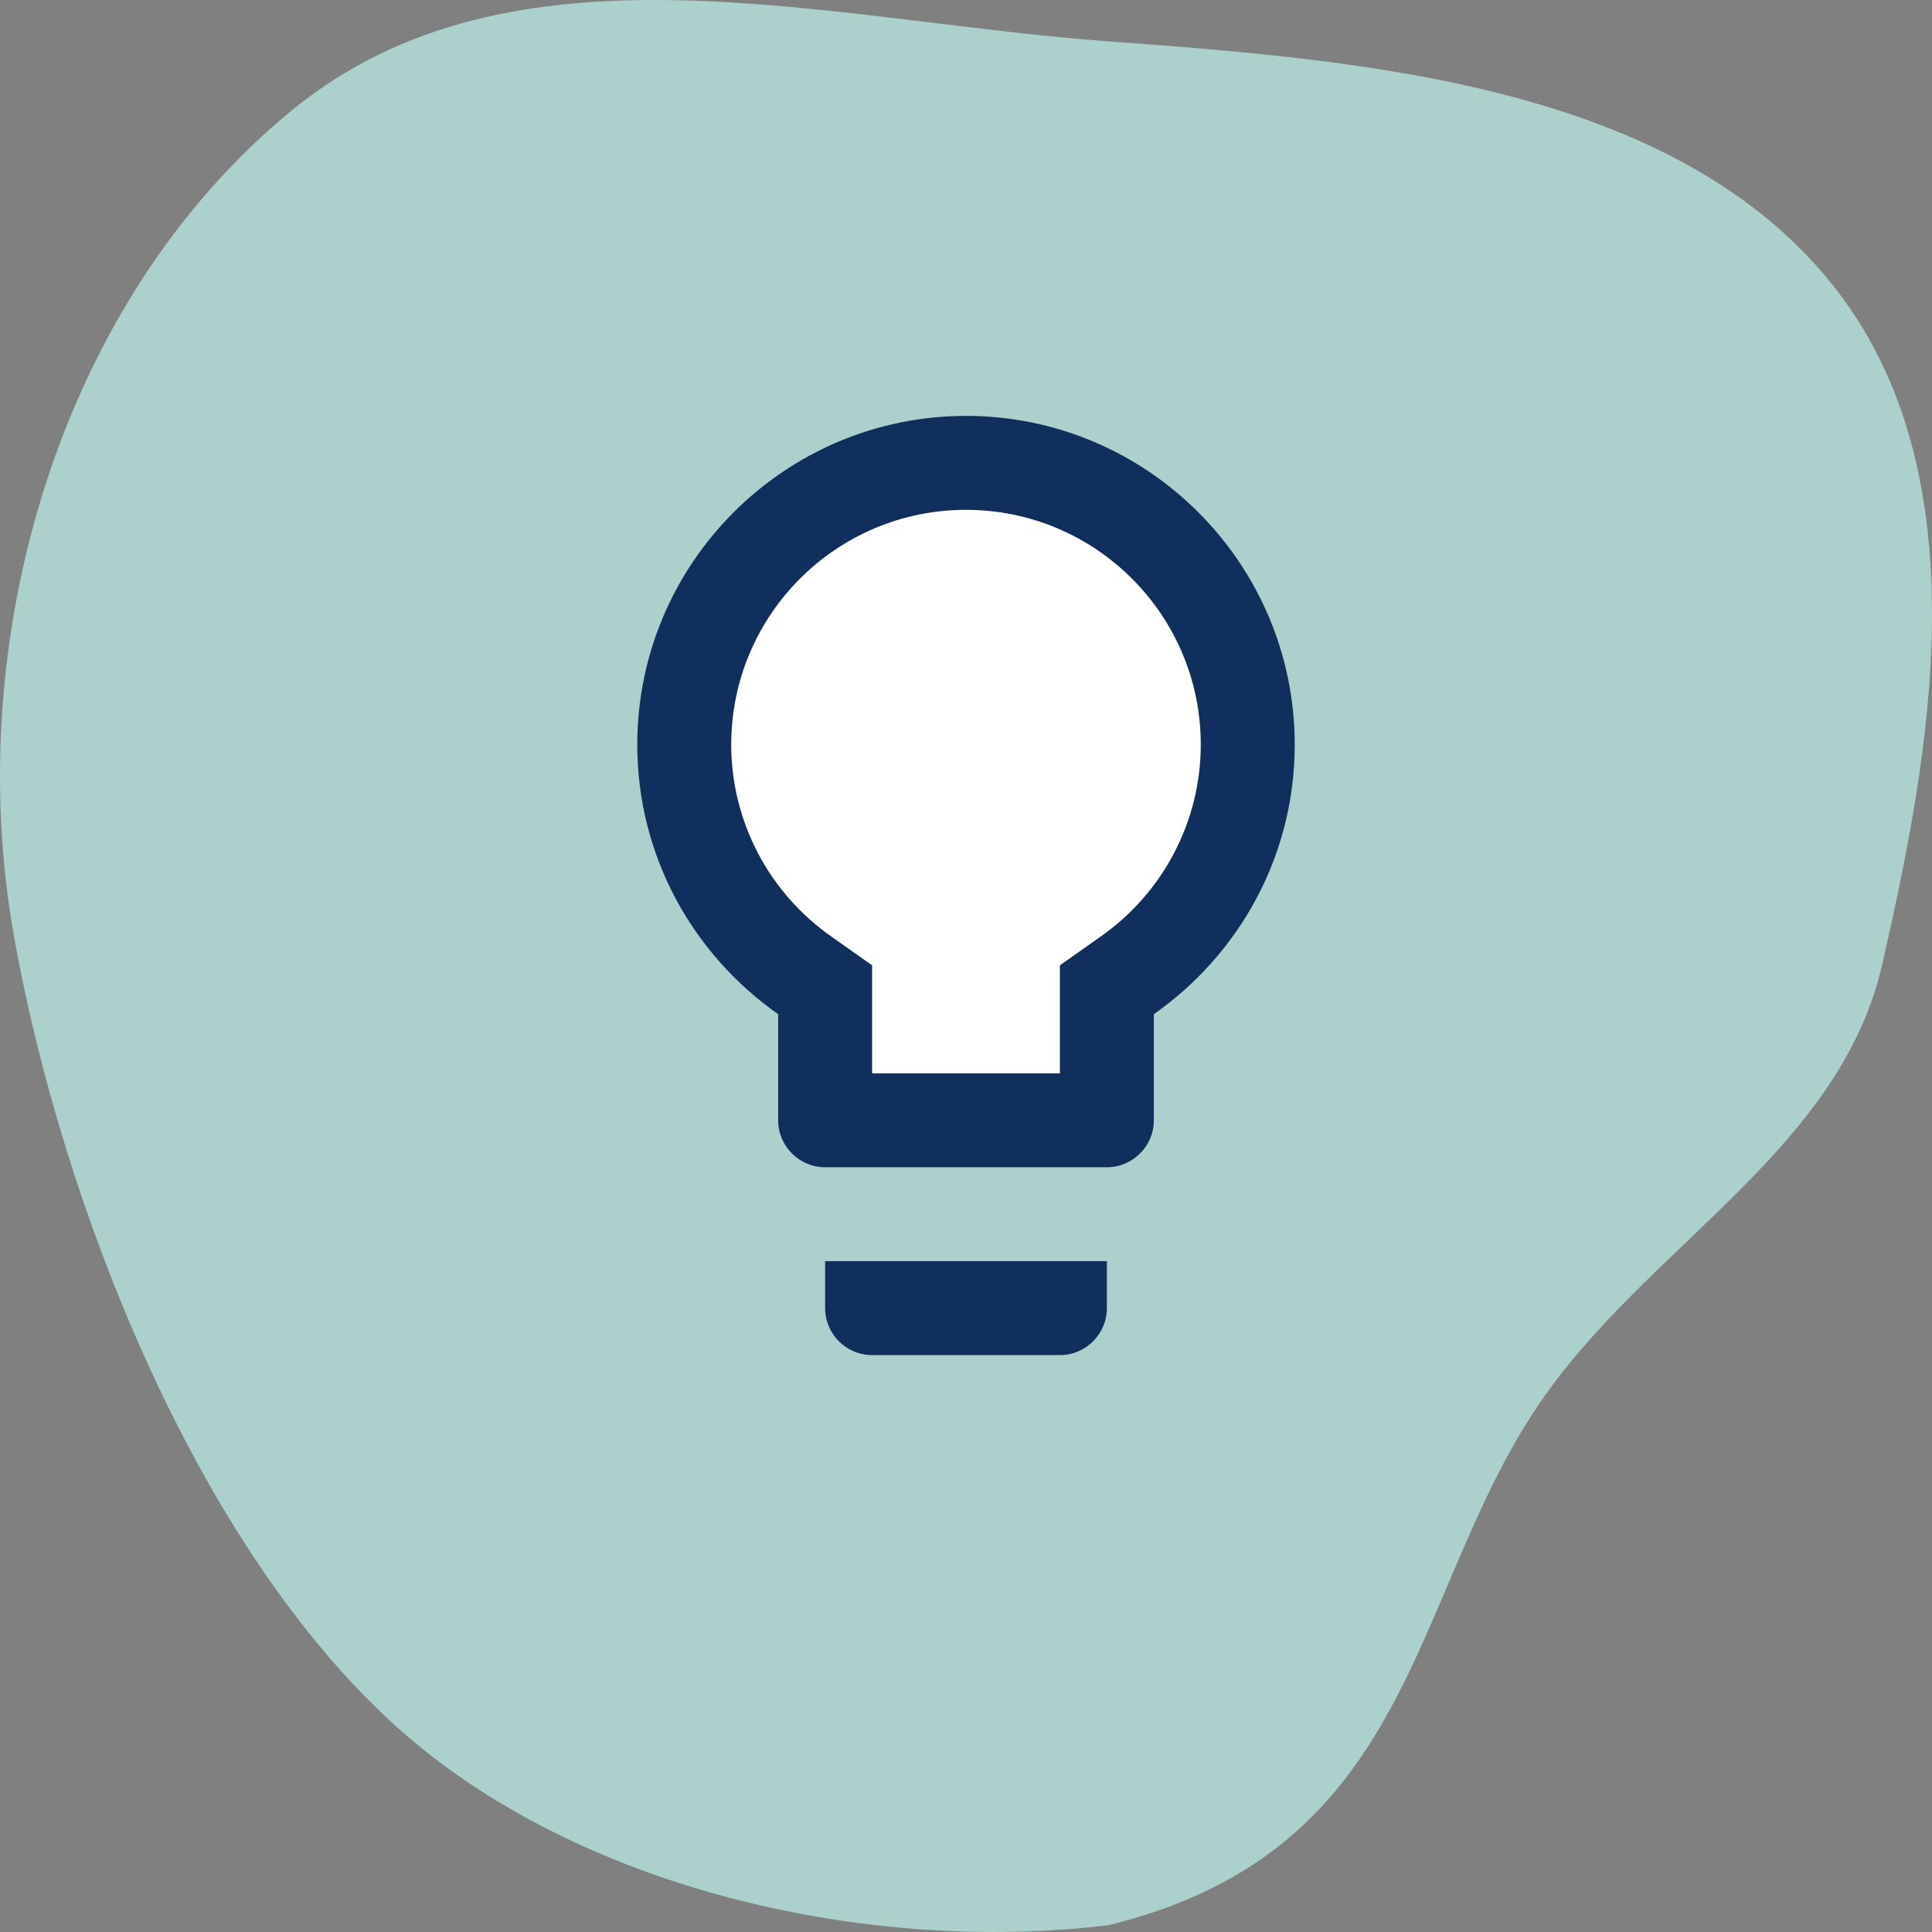
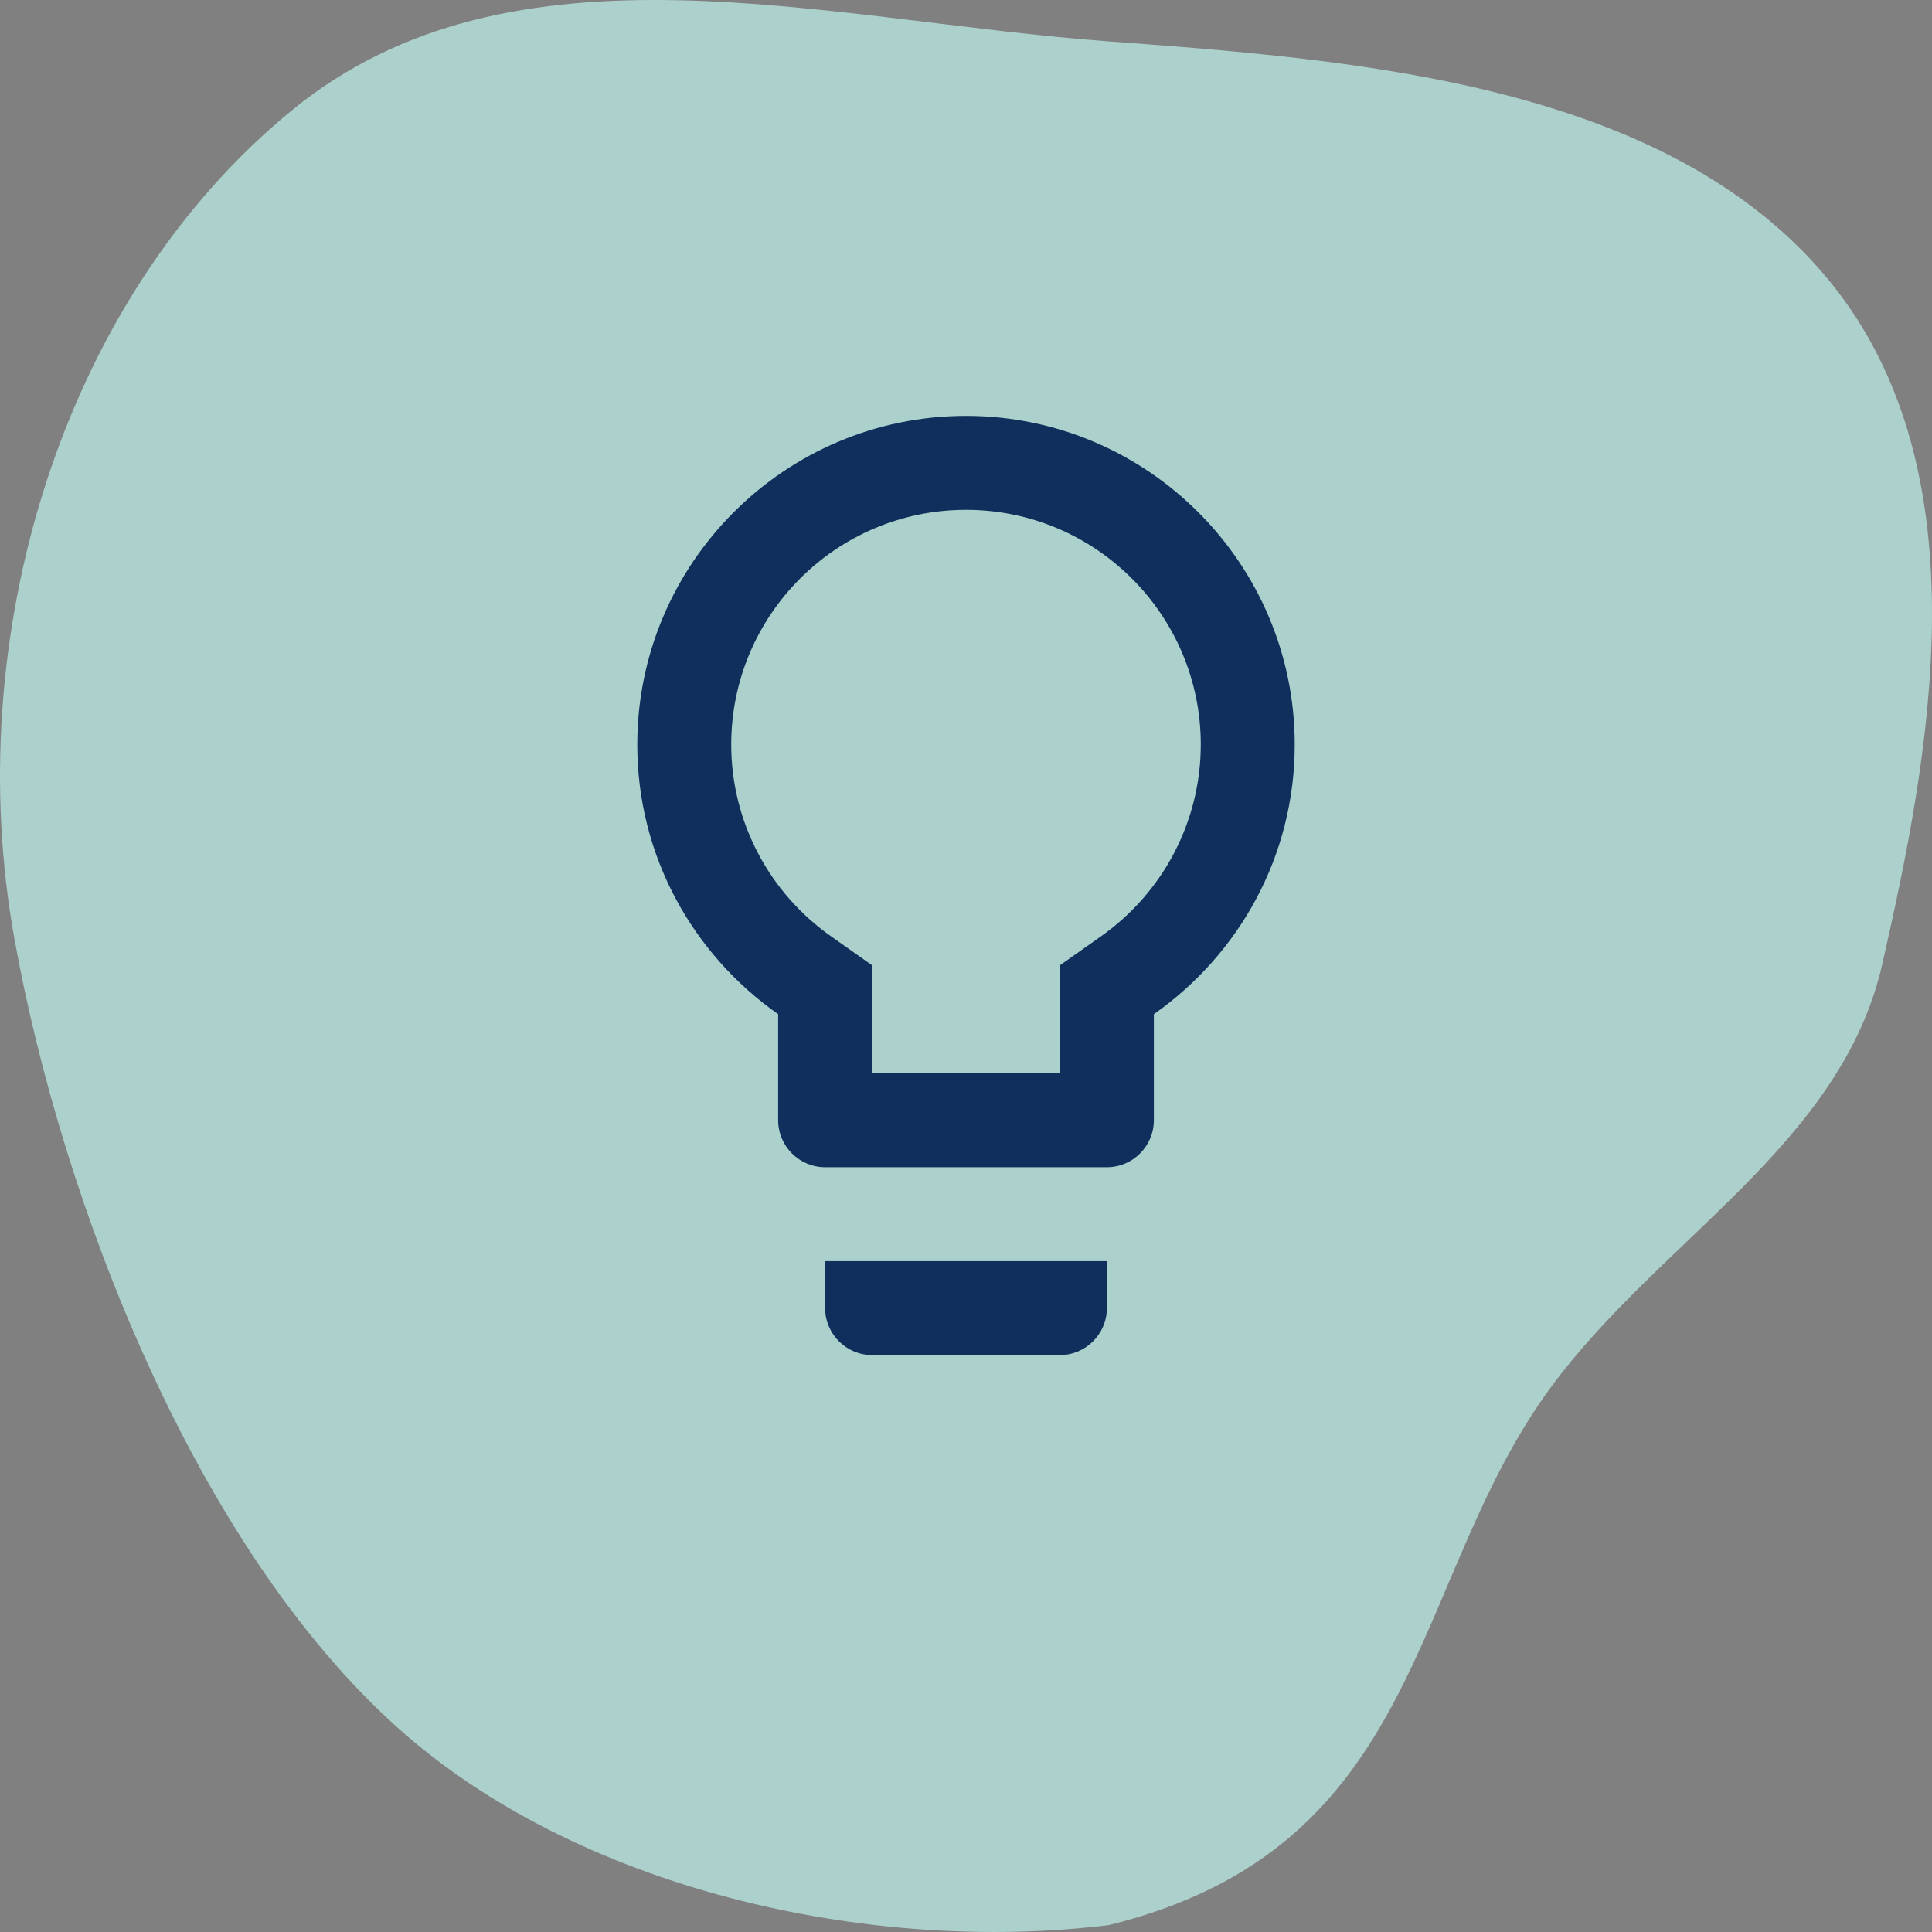
<svg xmlns="http://www.w3.org/2000/svg" width="48" height="48" viewBox="0 0 48 48" fill="none">
  <rect x="0" y="0" width="48" height="48" fill="#808080" stroke="none" />
  <path fill-rule="evenodd" clip-rule="evenodd" d="M27.548 1.029C33.806 1.488 41.474 2.096 45.468 7C49.342 11.757 47.912 18.895 46.768 23.941C45.75 28.429 41.27 30.764 38.544 34.449C34.973 39.276 35.445 45.888 27.548 47.829C21.586 48.562 14.332 46.94 9.846 42.895C4.866 38.404 1.552 29.952 0.355 23.307C-0.979 15.903 1.474 7.474 7.25 2.742C12.738 -1.754 20.508 0.512 27.548 1.029Z" fill="#C0F2EC" fill-opacity="0.7" />
-   <path d="M27.99 24.133L26.8 24.933V28H21.2V24.933L20.01 24.133C18.12 22.88 17 20.84 17 18.667C17 14.987 20.136 12 24 12C27.864 12 31 14.987 31 18.667C31 20.84 29.88 22.88 27.99 24.133Z" fill="white" />
  <path fill-rule="evenodd" clip-rule="evenodd" d="M24 10.333C19.497 10.333 15.833 13.997 15.833 18.5C15.833 21.277 17.222 23.715 19.333 25.197V27.833C19.333 28.475 19.858 29 20.5 29H27.5C28.142 29 28.667 28.475 28.667 27.833V25.197C30.778 23.715 32.167 21.277 32.167 18.5C32.167 13.997 28.503 10.333 24 10.333ZM20.5 32.5C20.5 33.142 21.025 33.667 21.667 33.667H26.333C26.975 33.667 27.5 33.142 27.5 32.5V31.333H20.5V32.5ZM26.333 23.983L27.325 23.283C28.9 22.187 29.833 20.402 29.833 18.5C29.833 15.28 27.22 12.667 24 12.667C20.78 12.667 18.167 15.28 18.167 18.5C18.167 20.402 19.1 22.187 20.675 23.283L21.667 23.983V26.667H26.333V23.983Z" fill="#112F5C" />
</svg>